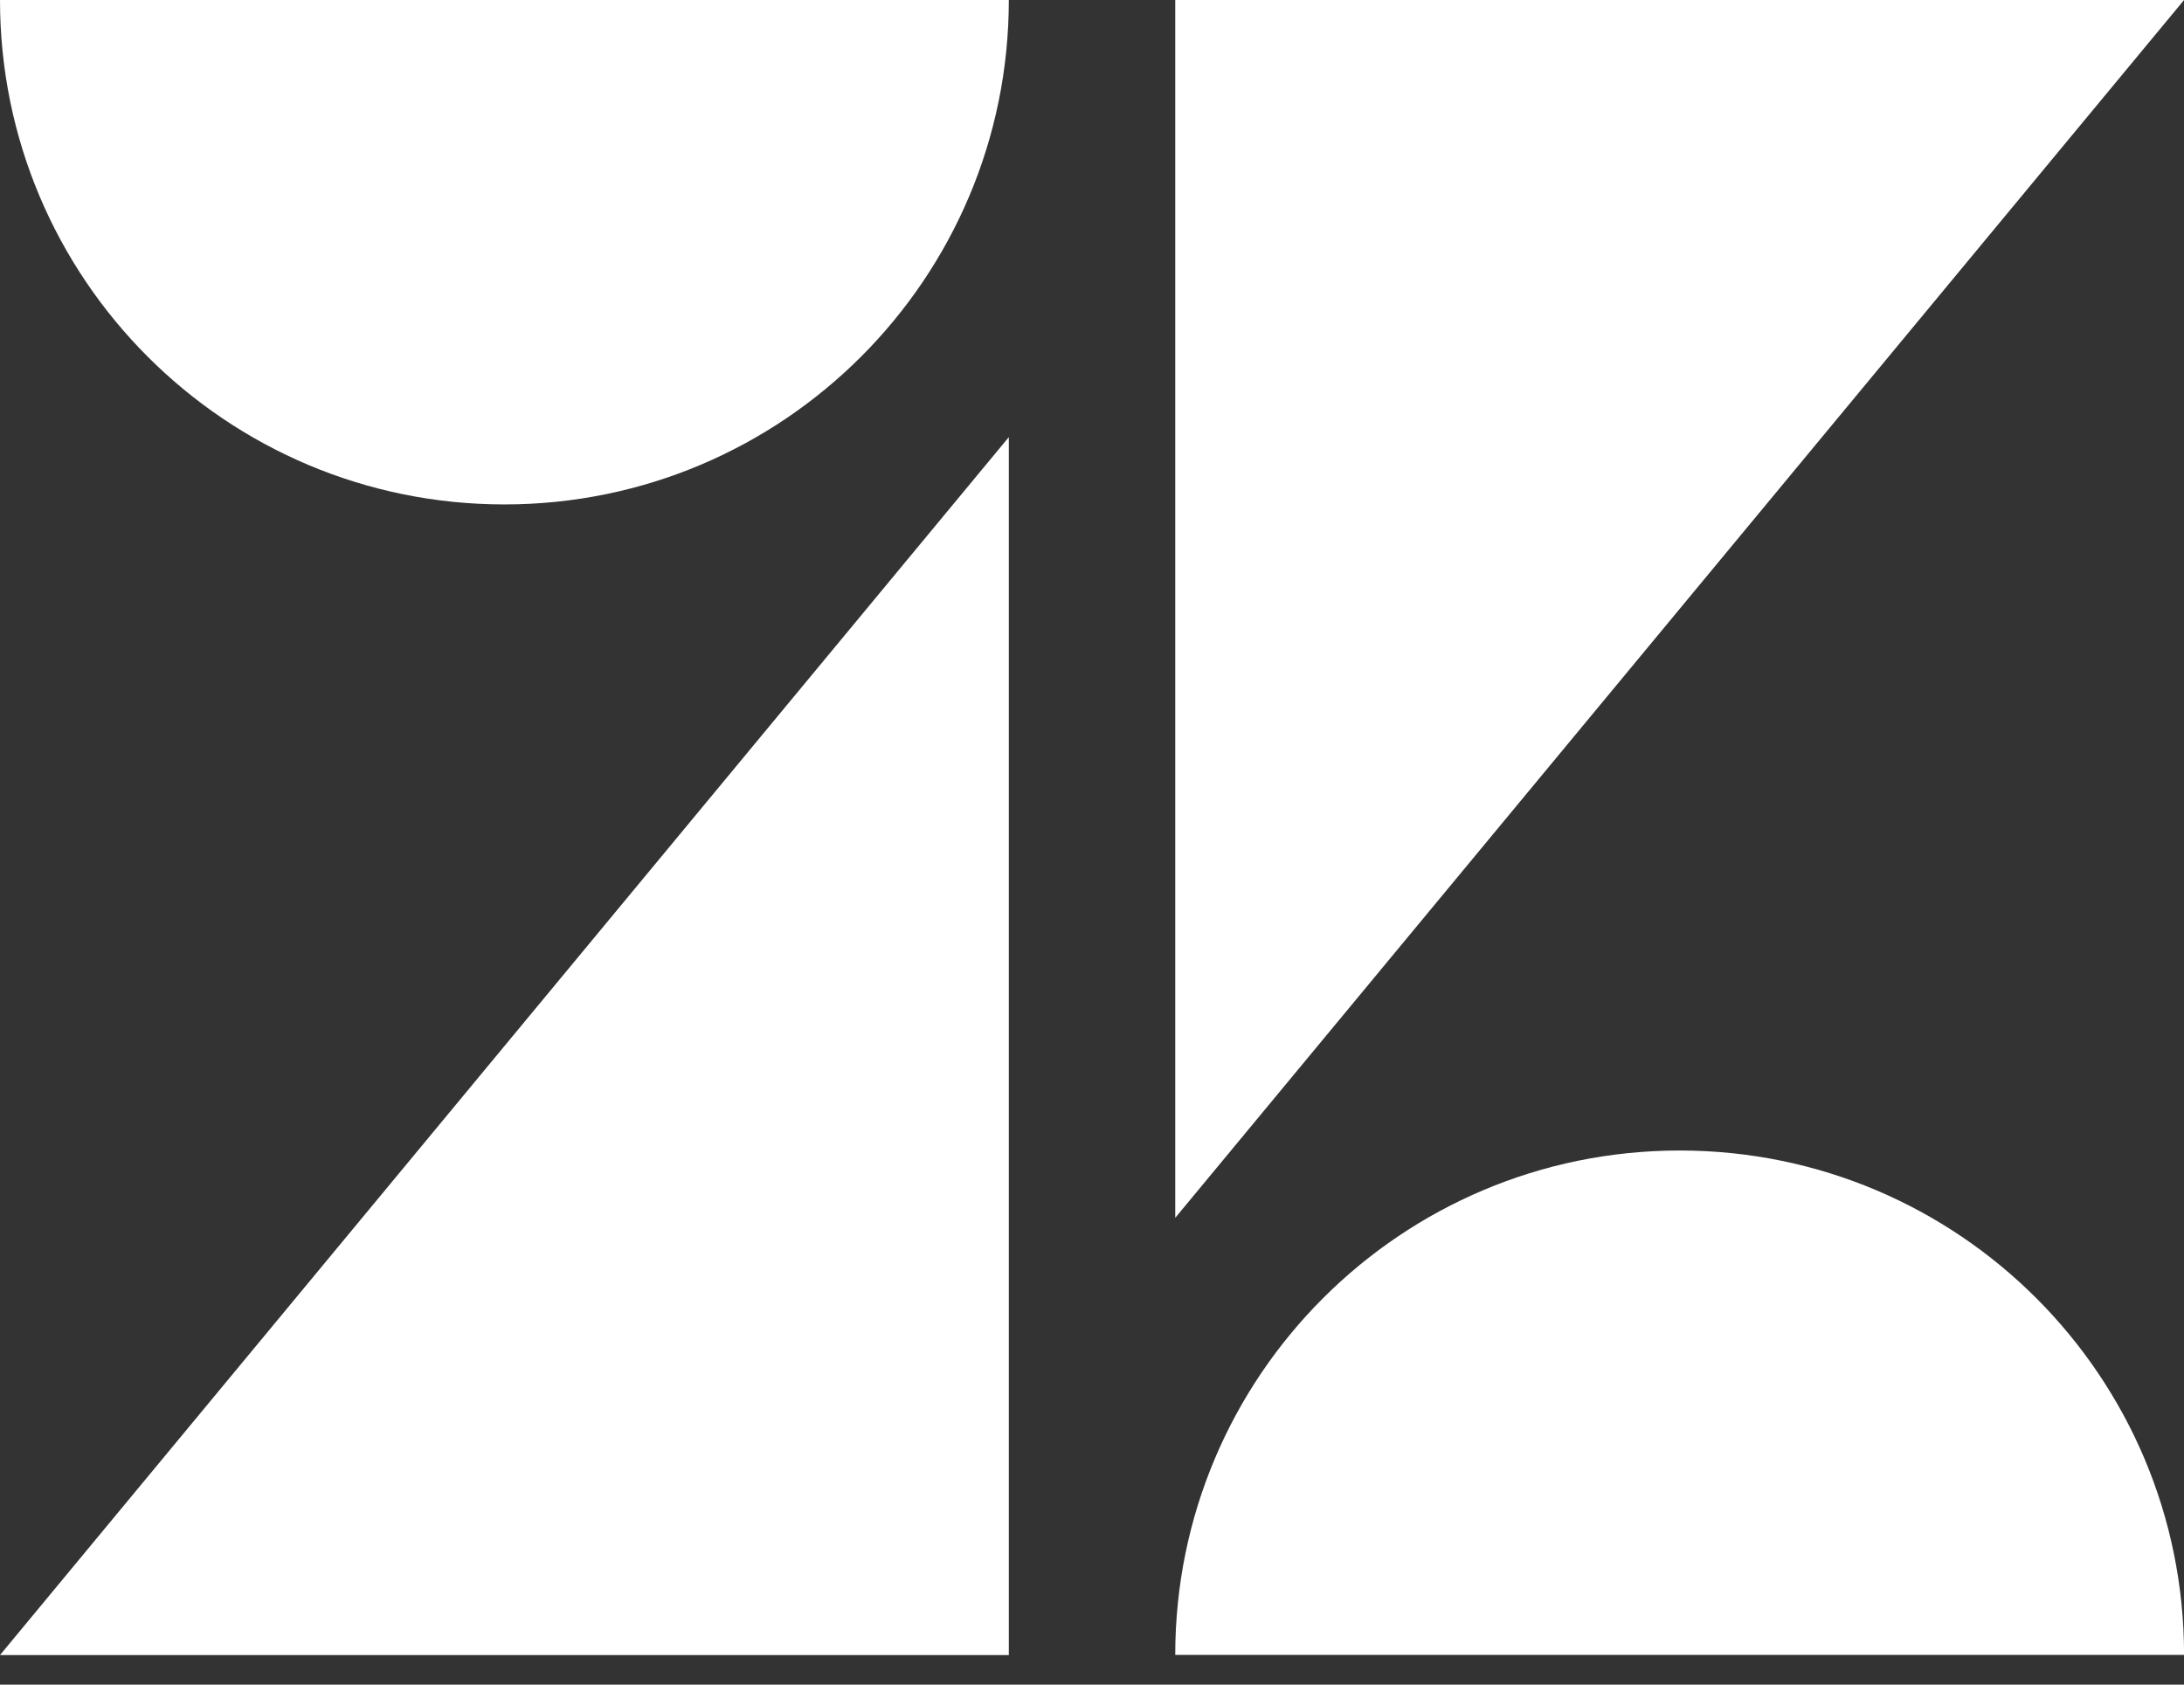
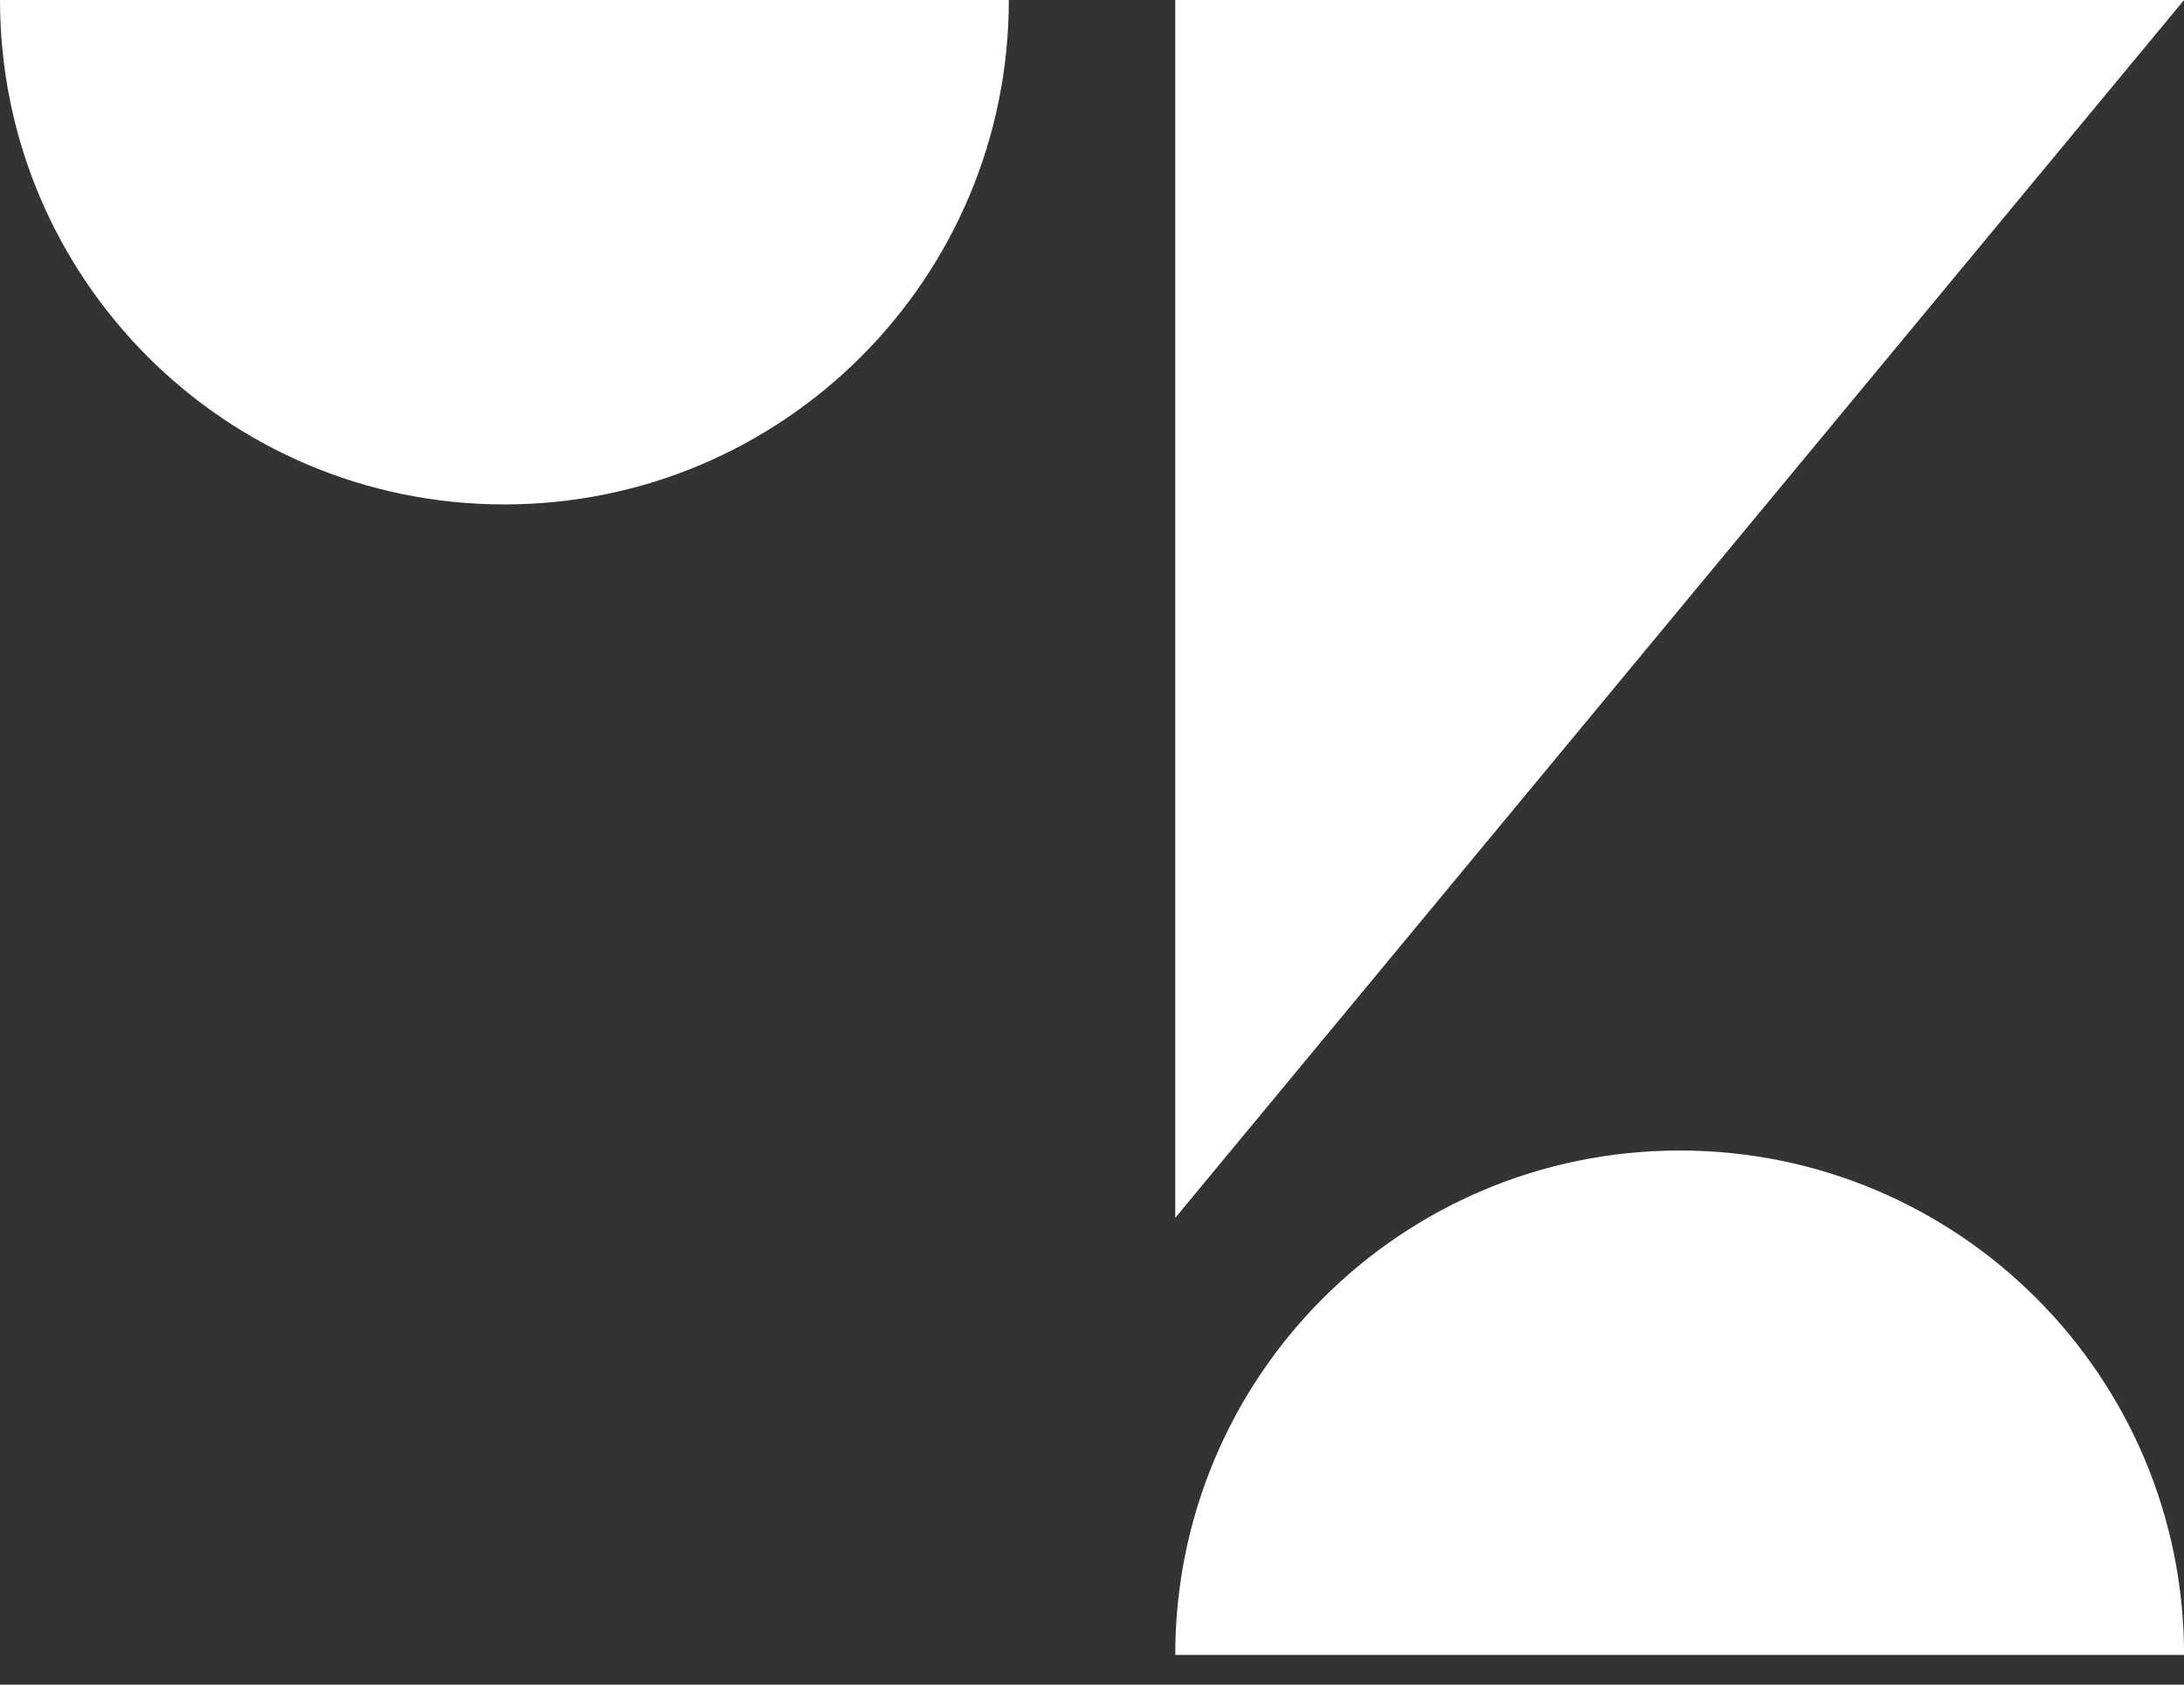
<svg xmlns="http://www.w3.org/2000/svg" width="70" height="54" viewBox="0 0 70 54" fill="none">
  <rect x="0" y="0" width="70" height="54" fill="#333333" stroke="none" />
-   <path fill-rule="evenodd" clip-rule="evenodd" d="M32.334 14.012V53.052H0L32.334 14.012Z" fill="white" />
  <path fill-rule="evenodd" clip-rule="evenodd" d="M32.334 0C32.334 8.93 25.095 16.169 16.165 16.169C7.235 16.169 0 8.93 0 0H32.334Z" fill="white" />
  <path fill-rule="evenodd" clip-rule="evenodd" d="M37.668 53.047C37.668 44.117 44.907 36.879 53.837 36.879C62.767 36.879 70.002 44.117 70.002 53.047H37.668Z" fill="white" />
  <path fill-rule="evenodd" clip-rule="evenodd" d="M37.668 39.037V0H70.002L37.668 39.037Z" fill="white" />
</svg>